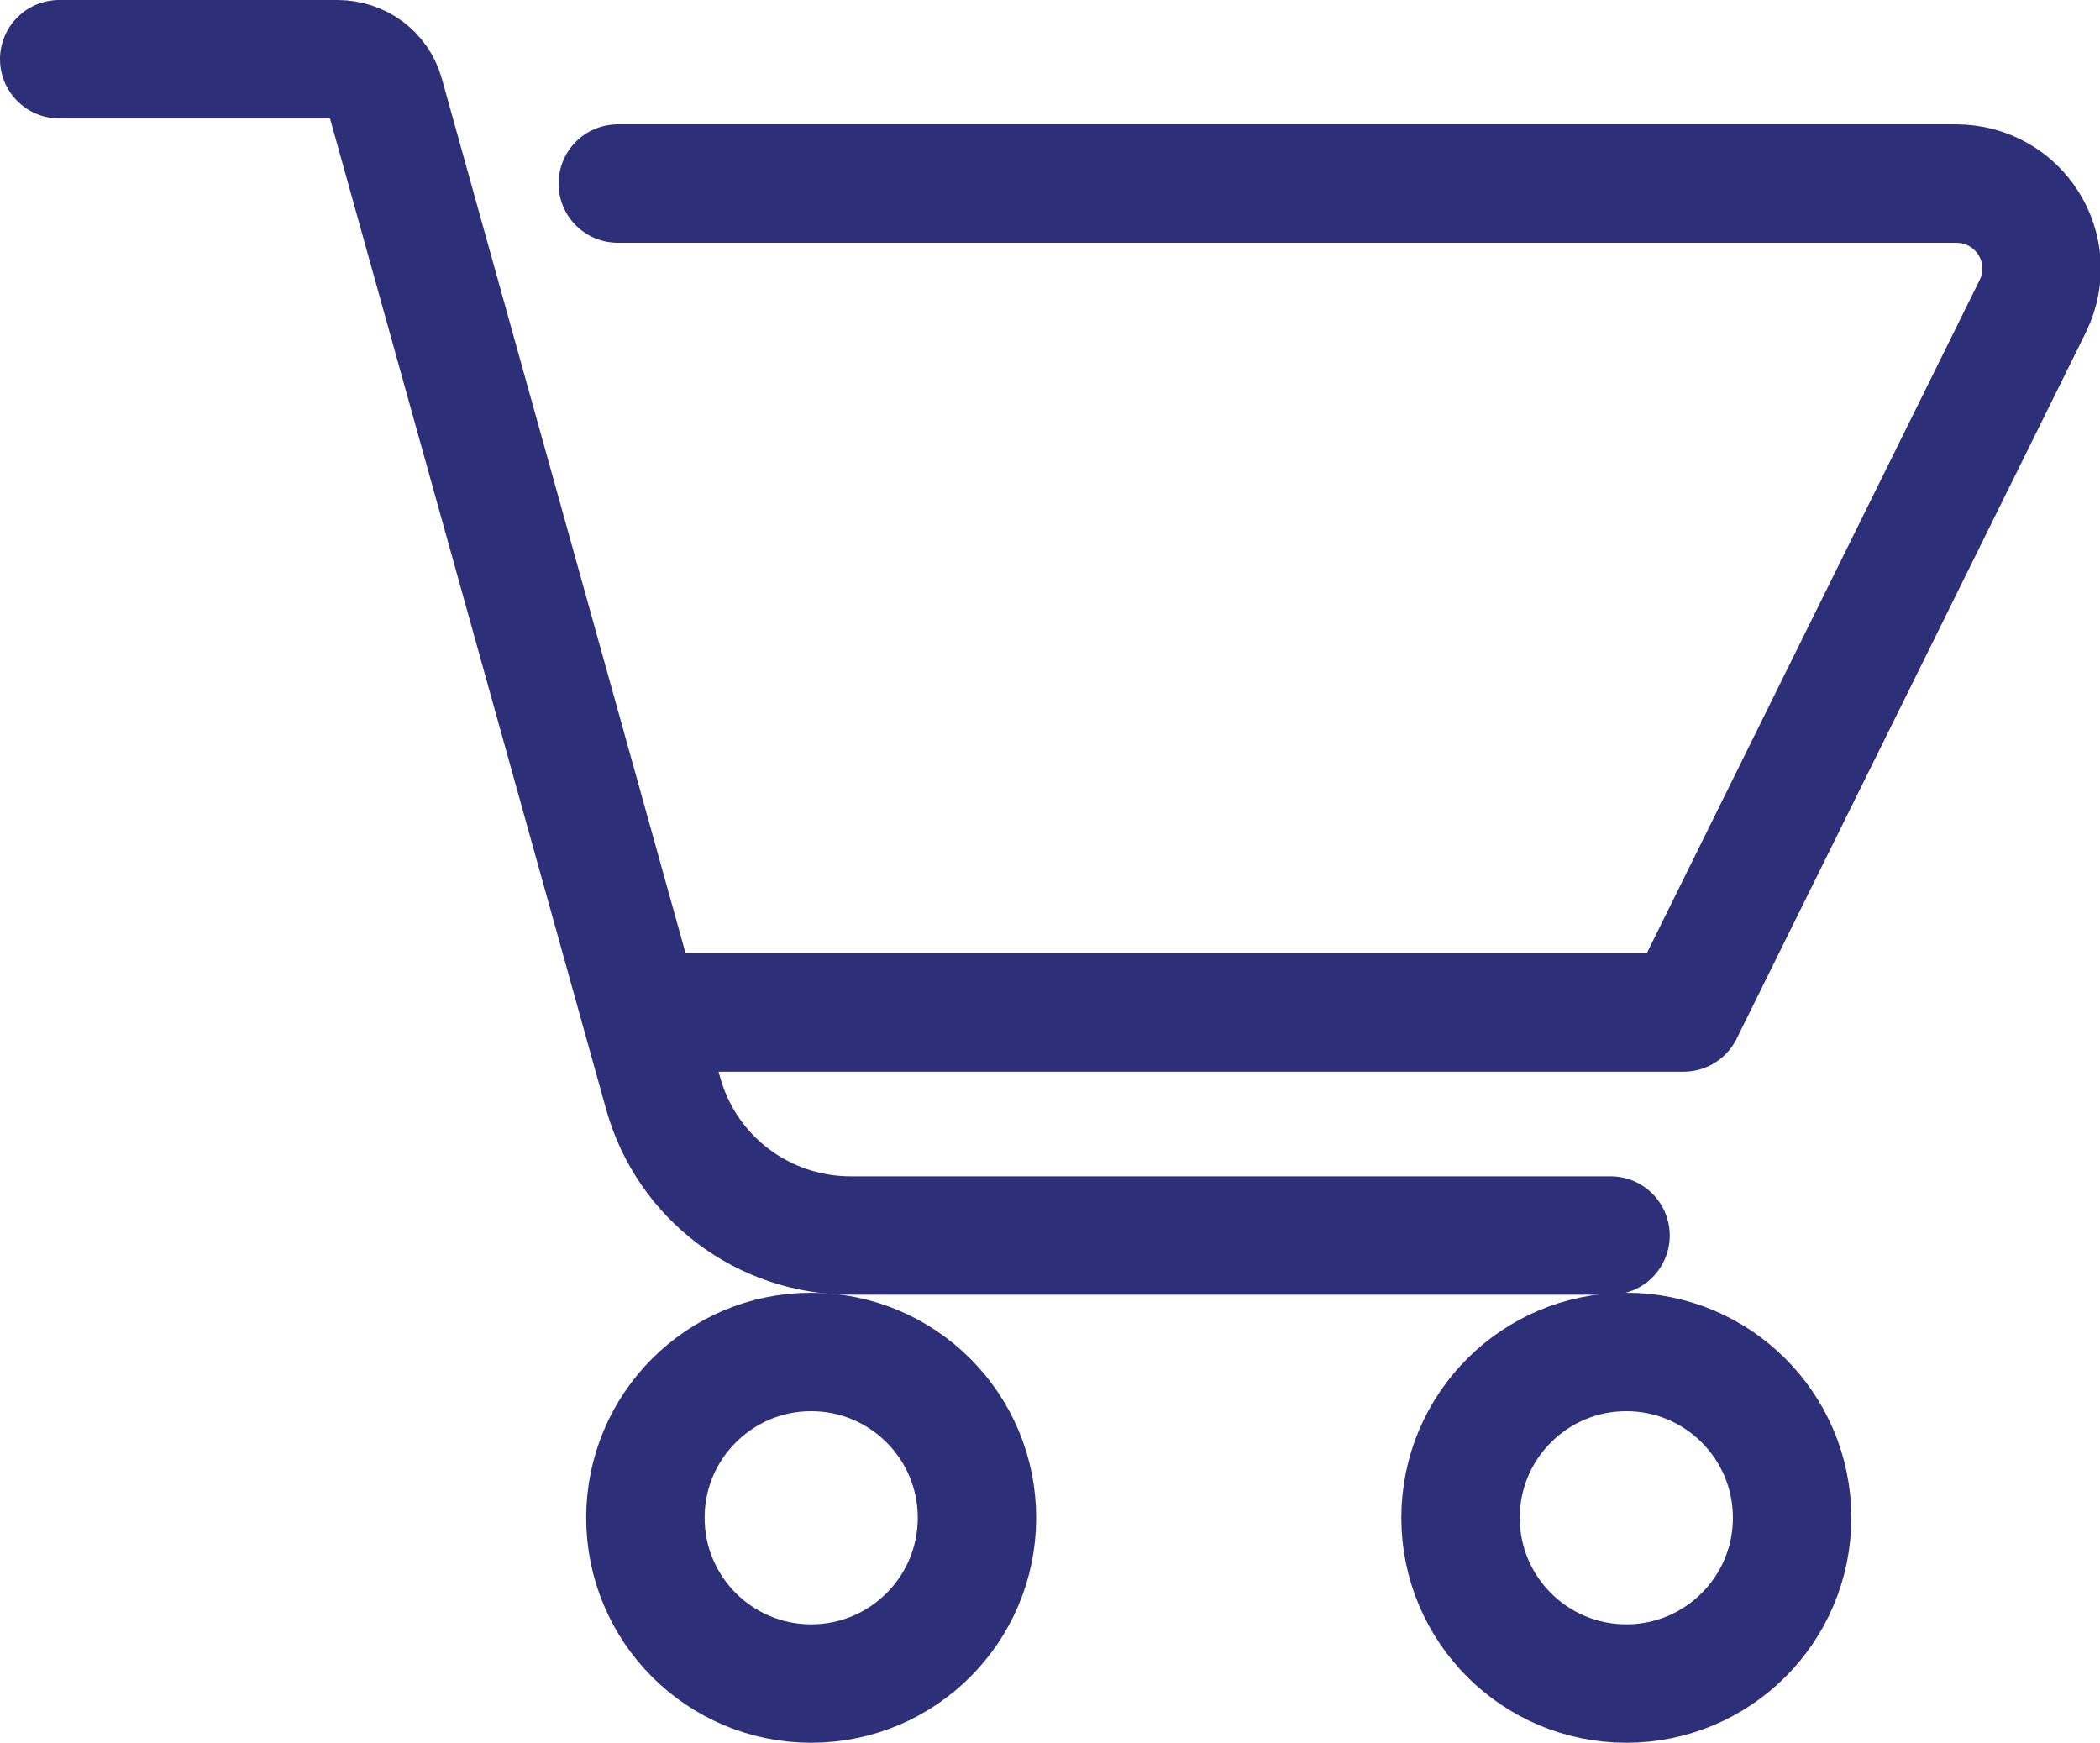
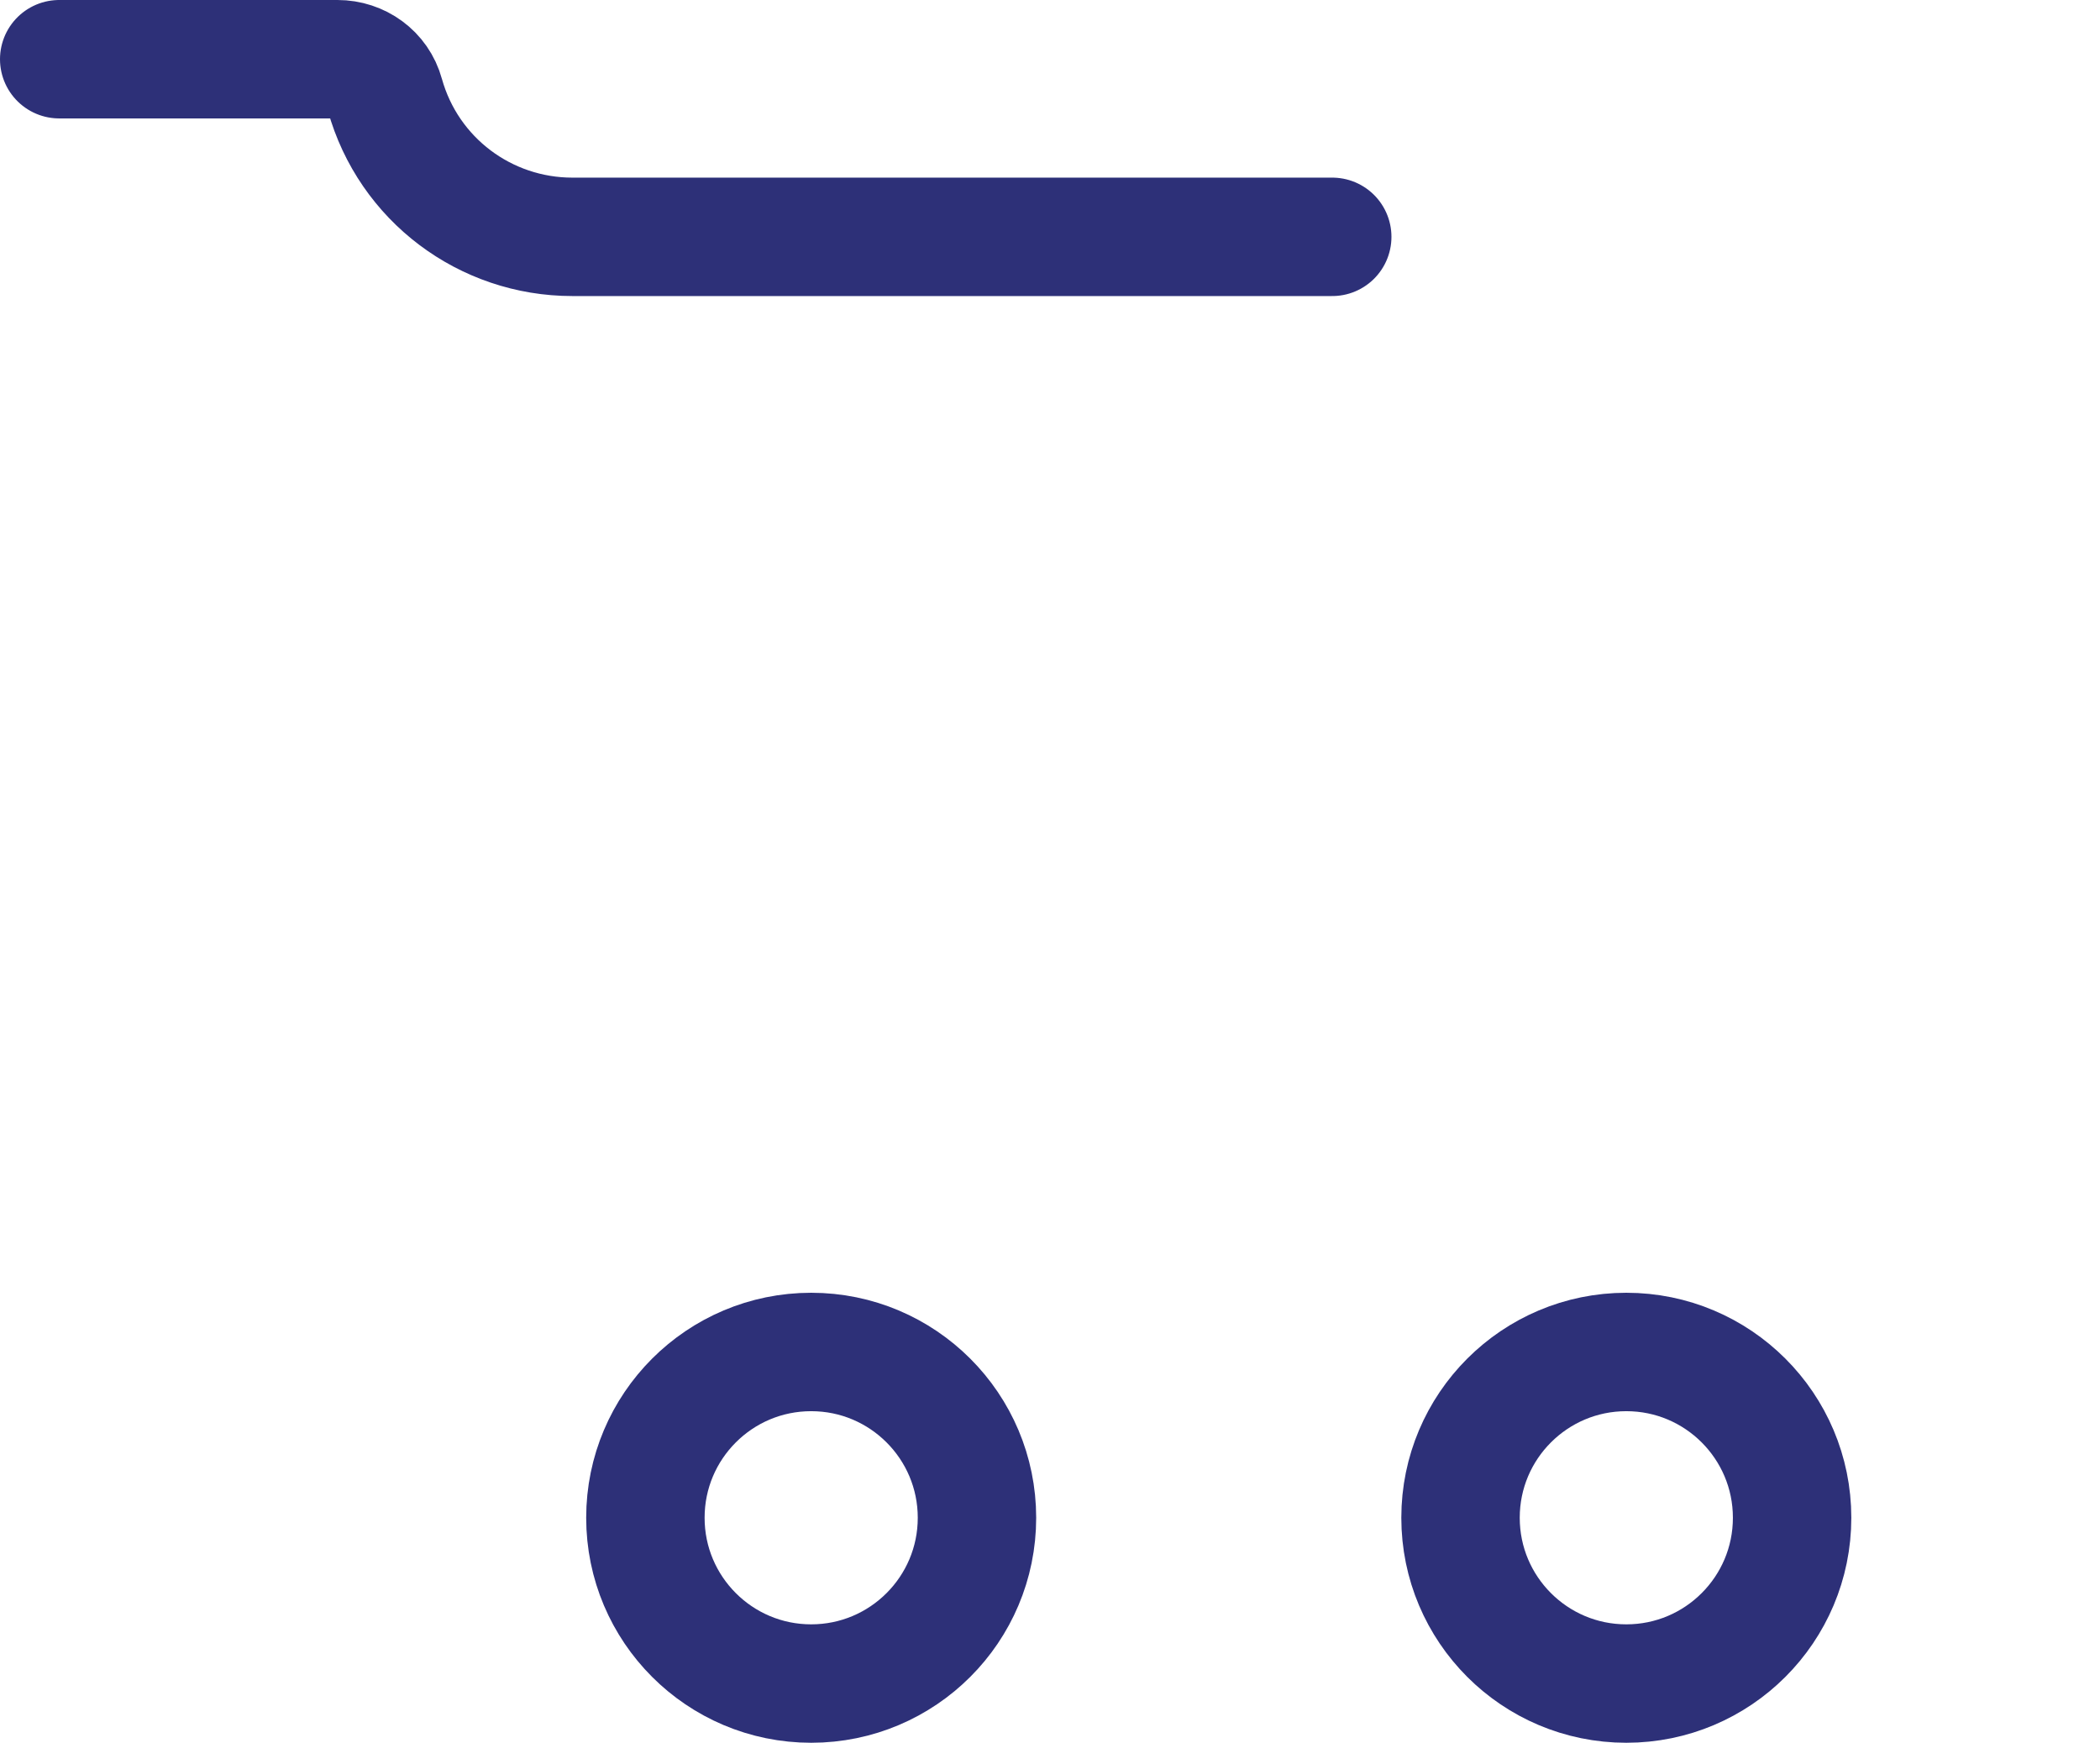
<svg xmlns="http://www.w3.org/2000/svg" version="1.1" id="Layer_1" x="0px" y="0px" viewBox="0 0 106.4 88.3" style="enable-background:new 0 0 106.4 88.3;" xml:space="preserve">
  <style type="text/css">
	.st0{fill:none;stroke:#2D3078;stroke-width:6;stroke-linecap:round;stroke-linejoin:round;stroke-miterlimit:10;}
</style>
  <g>
    <g>
-       <path class="st0" d="M3,3h14.1c1.1,0,2.1,0.7,2.4,1.8l14.1,50.6c1.2,4.3,5.1,7.2,9.5,7.2h38.5" />
-       <path class="st0" d="M31.3,9.3h67.8c3.2,0,5.3,3.3,3.9,6.2L85.3,51.3H32.7" />
+       <path class="st0" d="M3,3h14.1c1.1,0,2.1,0.7,2.4,1.8c1.2,4.3,5.1,7.2,9.5,7.2h38.5" />
    </g>
    <circle class="st0" cx="41.1" cy="76.9" r="8.4" />
    <circle class="st0" cx="82.4" cy="76.9" r="8.4" />
  </g>
</svg>